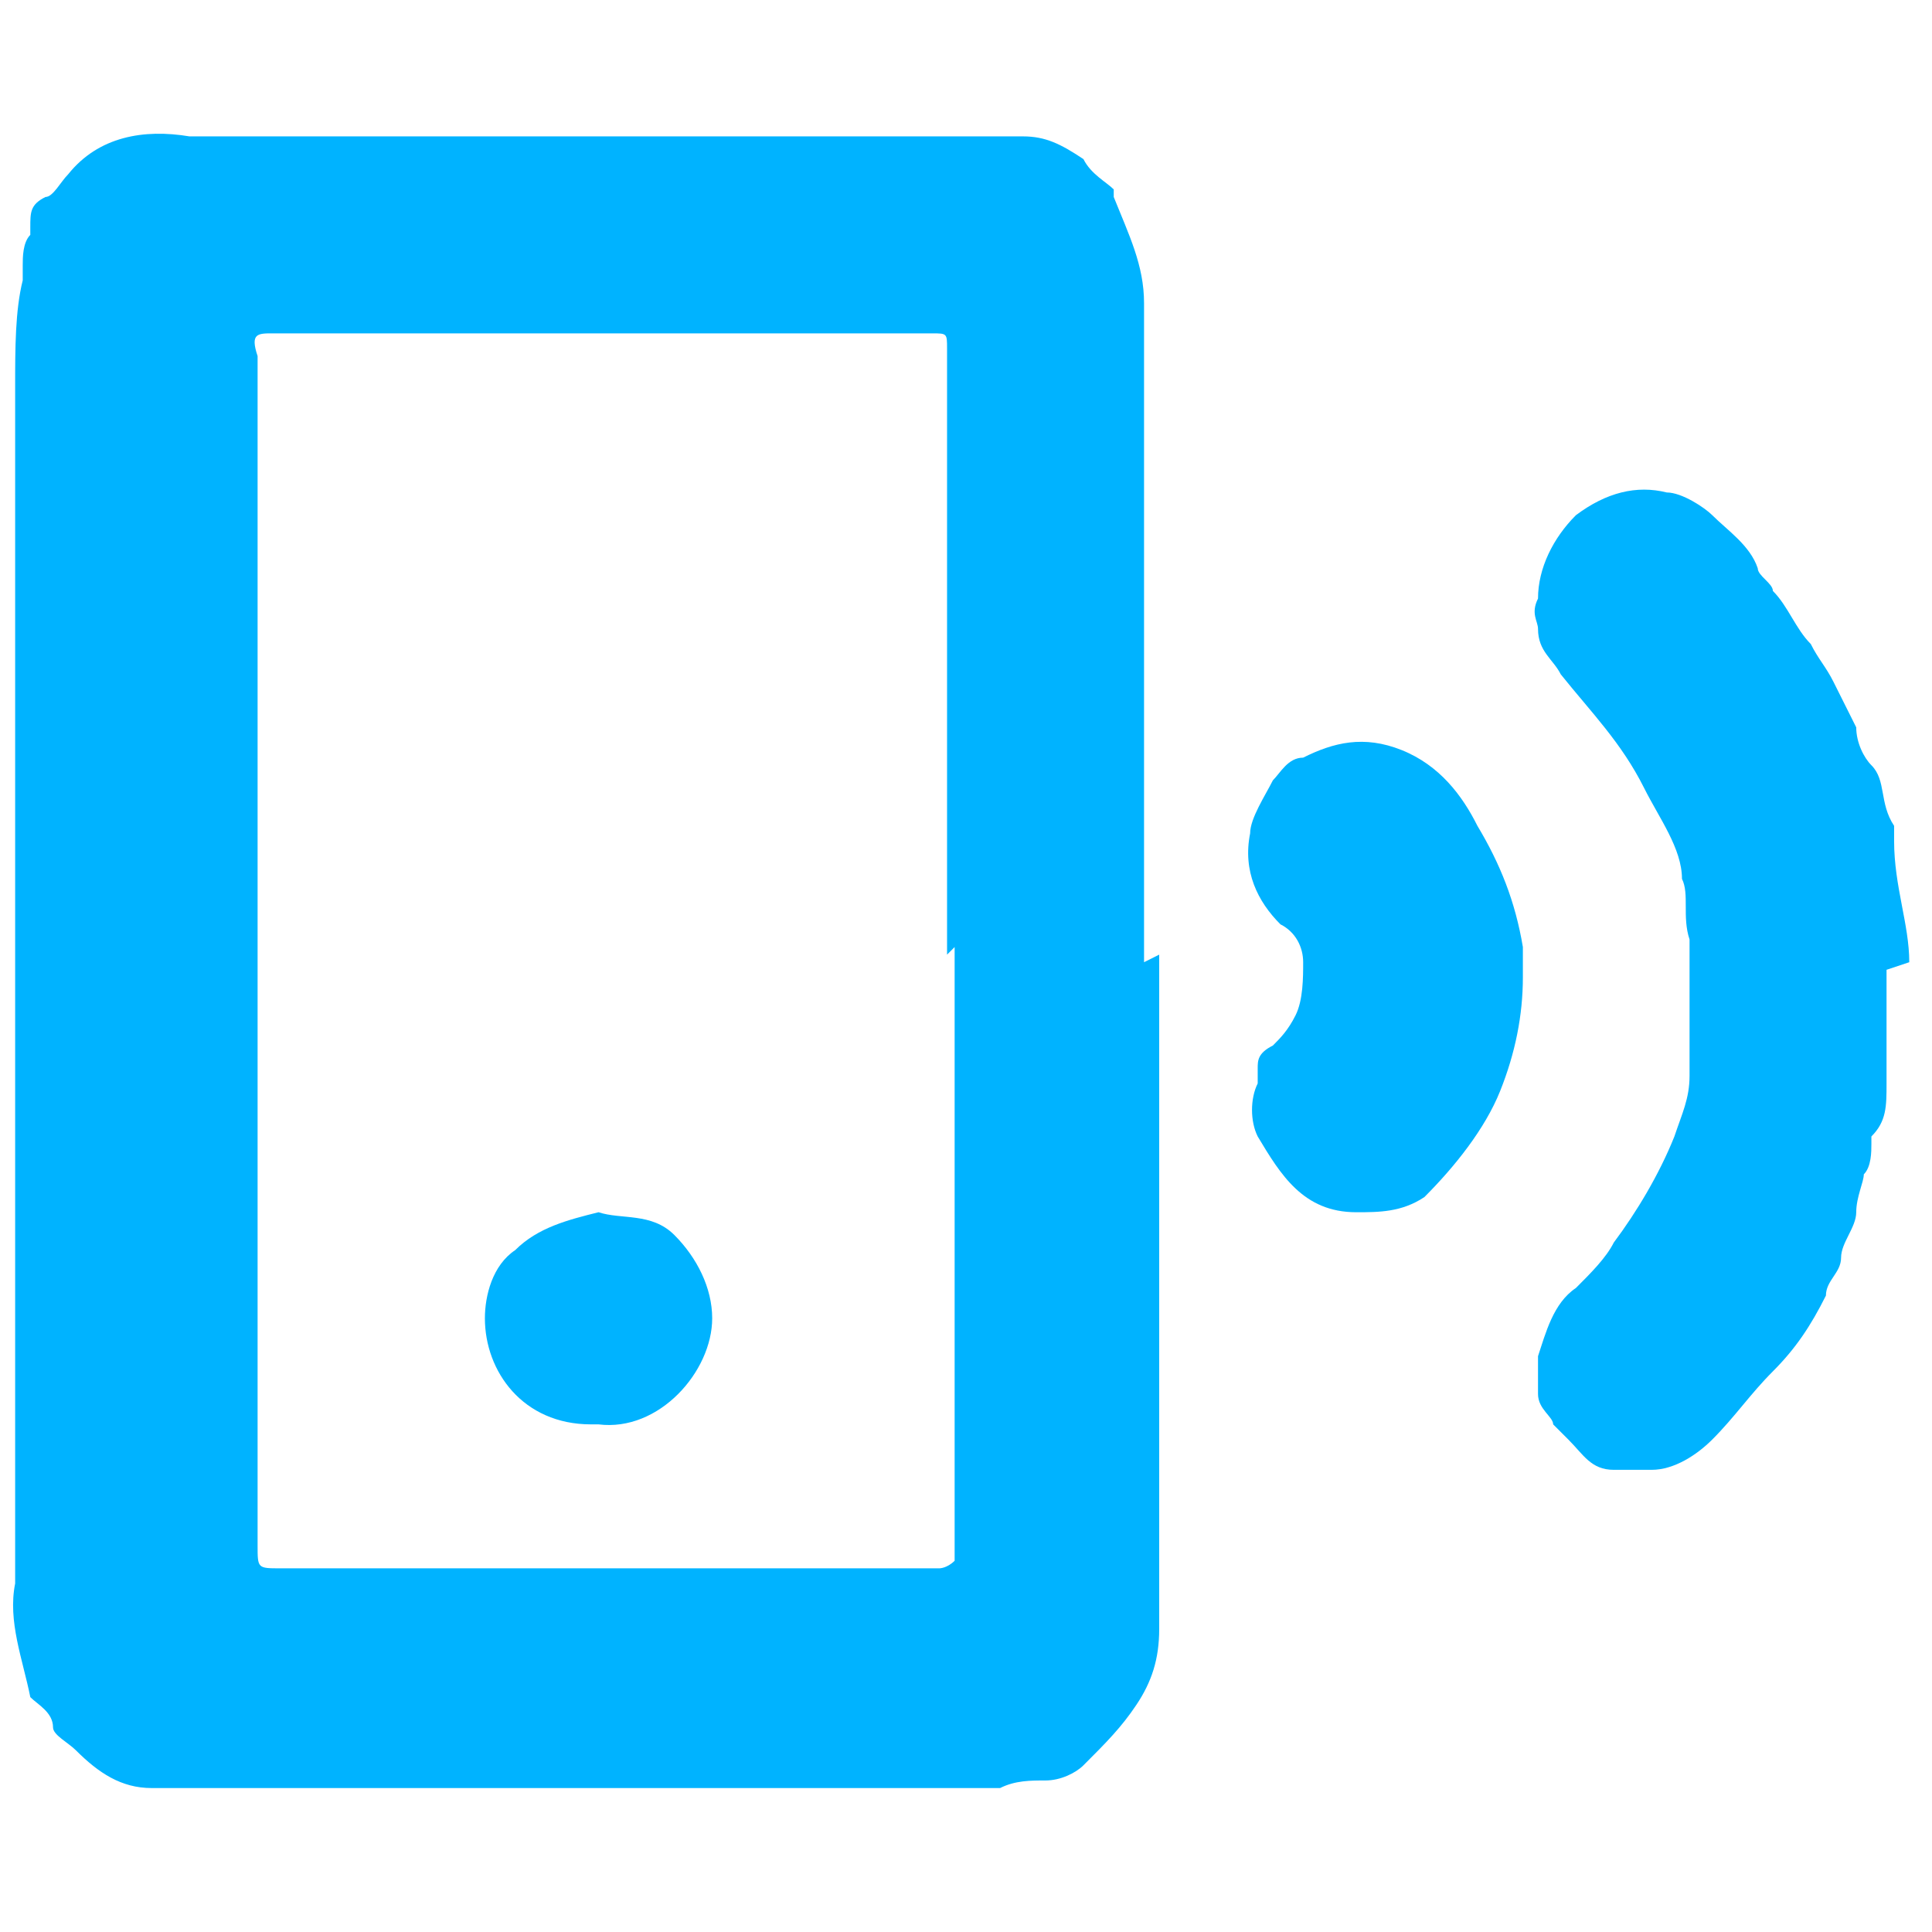
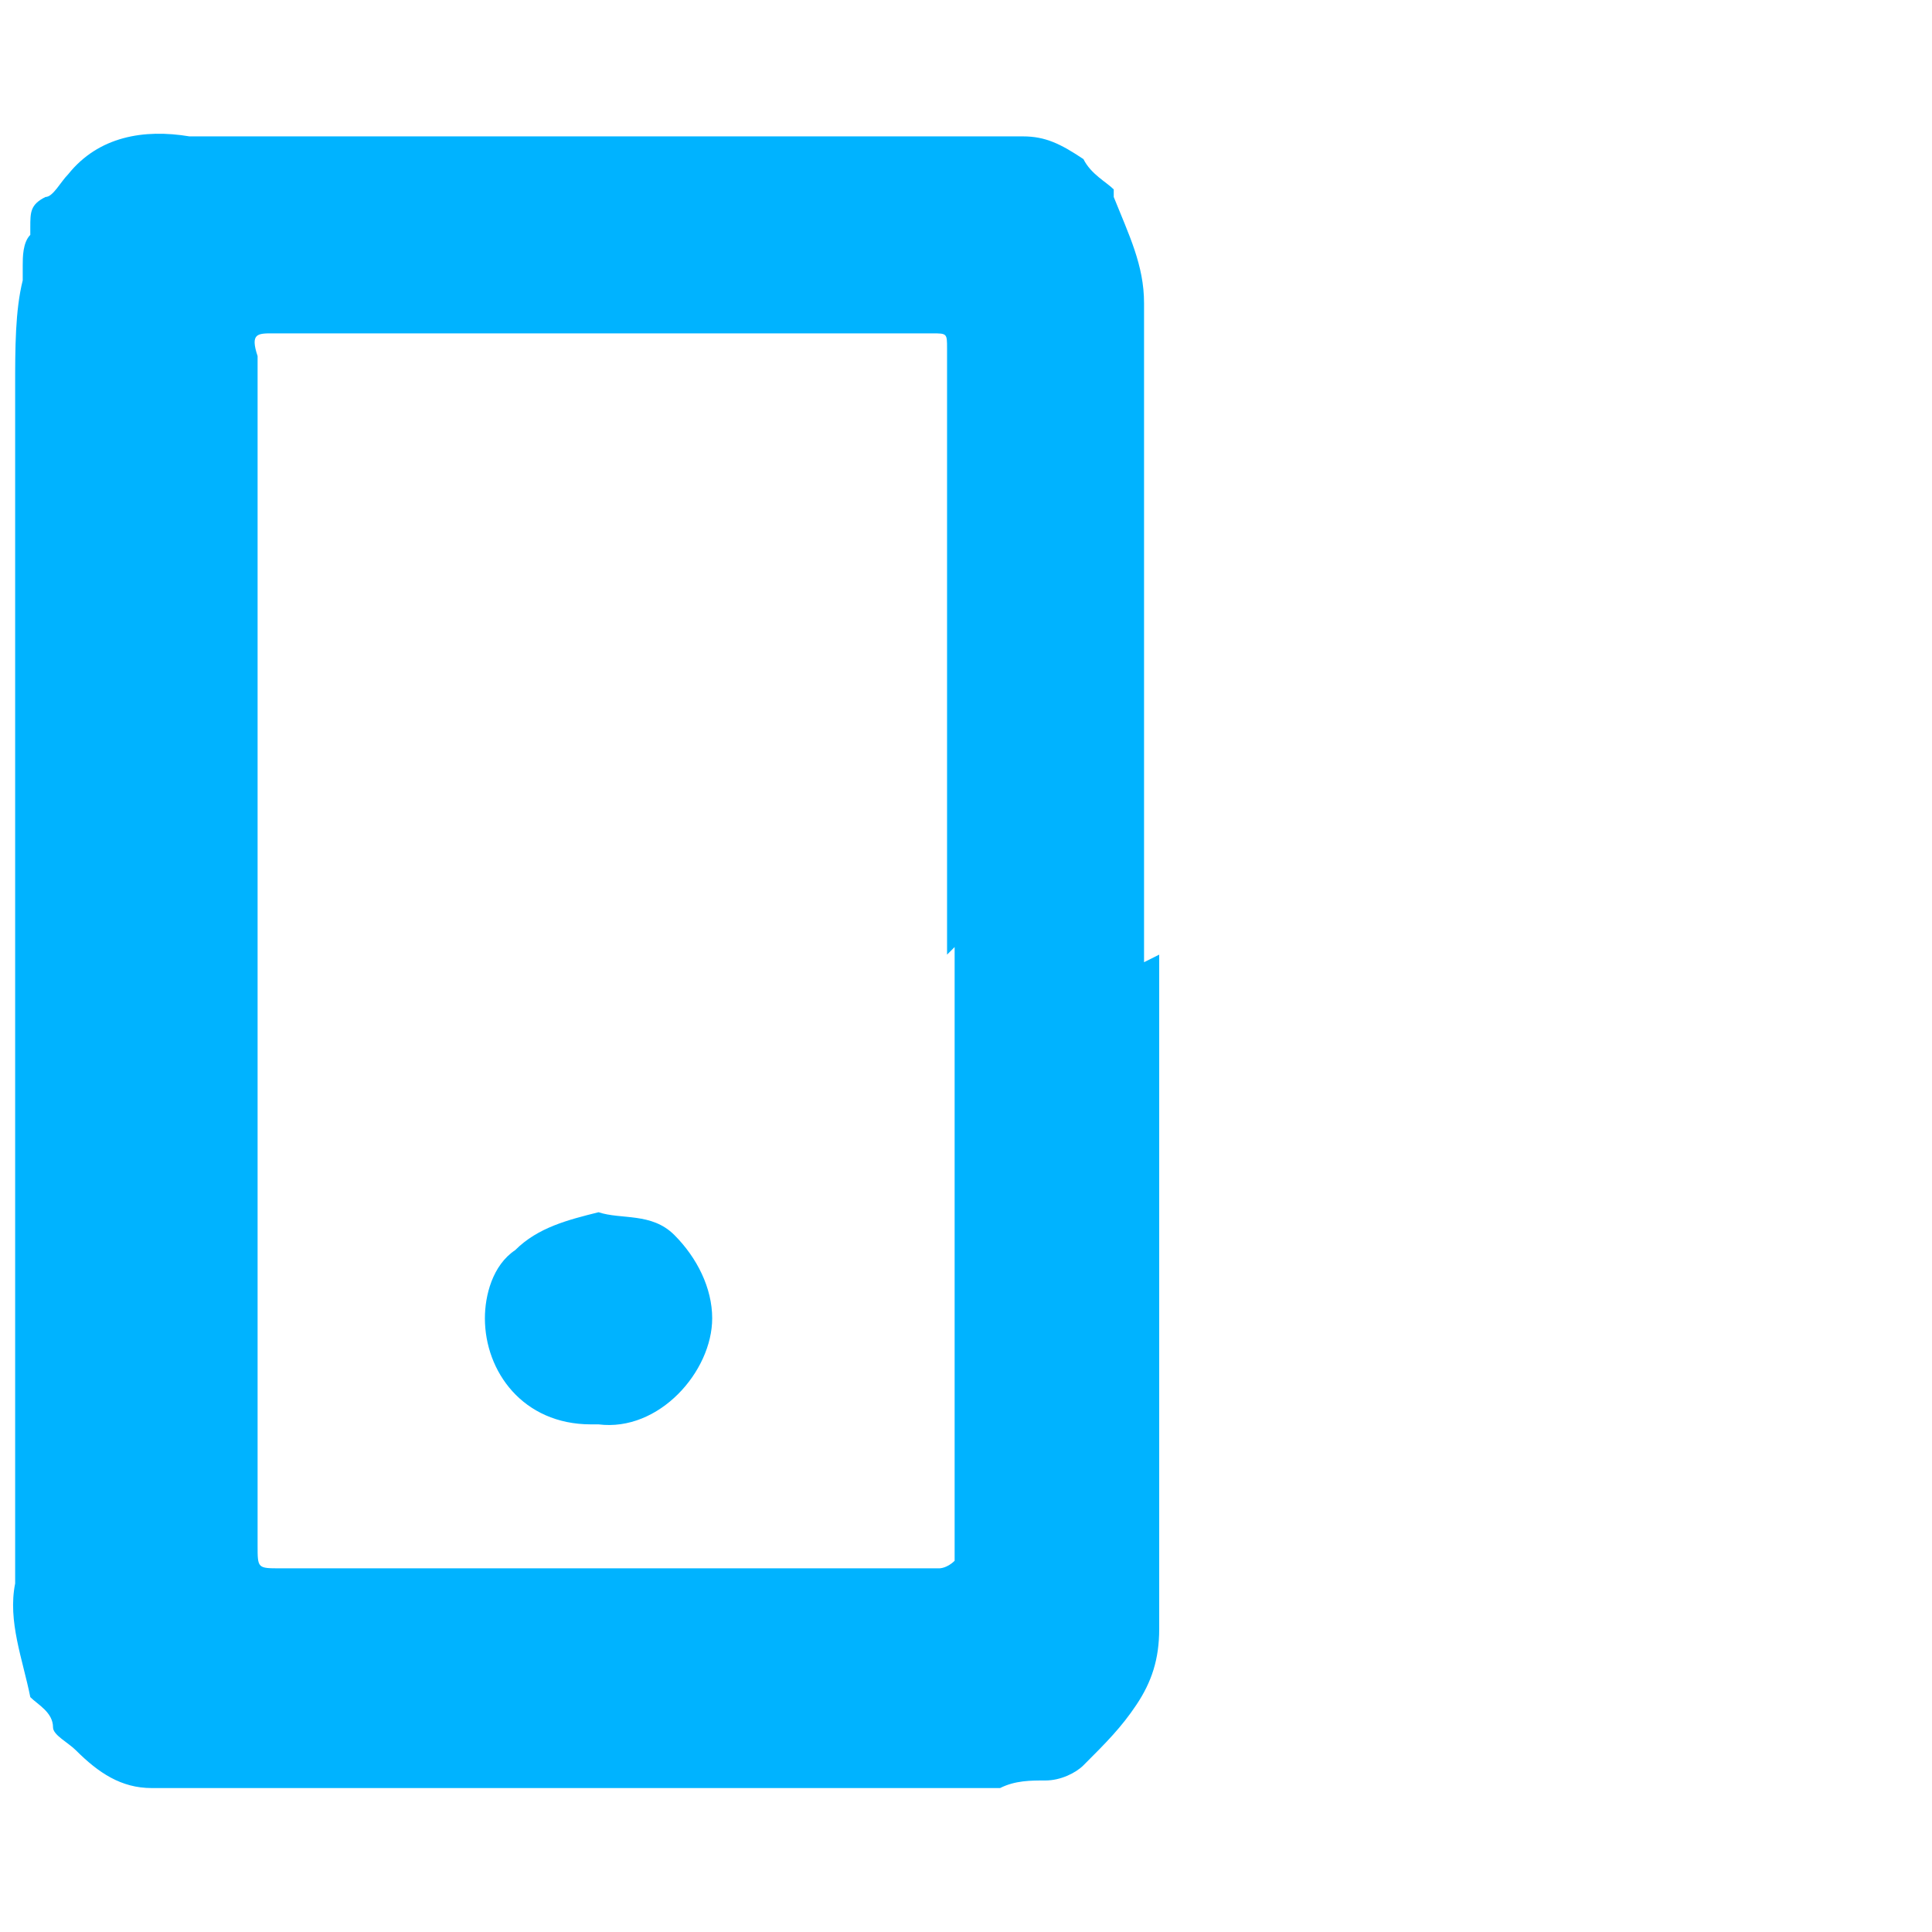
<svg xmlns="http://www.w3.org/2000/svg" version="1.1" viewBox="0 0 25.5 25.5">
  <defs>
    <style>
      .cls-1 {
        fill: #00b3ff;
      }
    </style>
  </defs>
  <g>
    <g id="Capa_1">
      <g>
-         <path class="cls-1" d="M15.3,12.6c0,3,0,5.9,0,8.9,0,.4-.1.7-.3,1-.2.3-.4.5-.7.8-.1.1-.3.2-.5.2-.2,0-.4,0-.6.1-.2,0-.4,0-.6,0-.2,0-.4,0-.7,0-.8,0-1.6,0-2.4,0-.5,0-.9,0-1.4,0-.6,0-1.2,0-1.7,0-.7,0-1.4,0-2.2,0-.5,0-1,0-1.5,0-.2,0-.4,0-.5,0,0,0-.1,0-.2,0-.4,0-.7-.2-1-.5-.1-.1-.3-.2-.3-.3,0-.2-.2-.3-.3-.4,0,0,0,0,0,0-.1-.5-.3-1-.2-1.5,0,0,0-.1,0-.2,0-1,0-2,0-3.1,0-.3,0-.7,0-1,0-.3,0-.5,0-.8,0-.2,0-.5,0-.7,0-.6,0-1.3,0-1.9,0-.2,0-.4,0-.7,0-1.1,0-2.2,0-3.3,0-.6,0-1.2,0-1.7,0-.3,0-.7,0-1,0-.2,0-.4,0-.6,0-.3,0-.5,0-.8,0-.5,0-1,.1-1.4,0,0,0-.2,0-.2,0-.1,0-.3.1-.4,0,0,0,0,0-.1,0-.2,0-.3.2-.4.1,0,.2-.2.3-.3.4-.5,1-.6,1.6-.5.5,0,1.1,0,1.6,0,0,0,.1,0,.2,0,.9,0,1.7,0,2.6,0,2,0,4,0,6,0,.2,0,.4,0,.6,0,.3,0,.5.1.8.3,0,0,0,0,0,0,.1.2.3.3.4.4,0,0,0,0,0,.1.2.5.4.9.4,1.4,0,2.9,0,5.8,0,8.7h0ZM12.5,12.6c0-2.6,0-5.3,0-7.9,0,0,0,0,0-.1,0-.2,0-.2-.2-.2,0,0-.1,0-.2,0-2.7,0-5.4,0-8.1,0-.1,0-.3,0-.4,0-.2,0-.3,0-.2.3,0,0,0,.2,0,.2,0,5.1,0,10.2,0,15.3,0,0,0,.1,0,.2,0,.3,0,.3.3.3,1,0,2.1,0,3.1,0,1.9,0,3.7,0,5.6,0,0,0,.1,0,.2-.1,0,0,0-.1,0-.2,0-2.6,0-5.3,0-7.9Z" />
-         <path class="cls-1" d="M24.9,12.8c0,.4,0,.6,0,.9,0,0,0,.2,0,.3,0,0,0,.2,0,.3,0,.3,0,.5-.2.7,0,0,0,0,0,.1,0,.1,0,.3-.1.4,0,.1-.1.3-.1.5,0,.2-.2.4-.2.6,0,.2-.2.3-.2.5-.2.4-.4.7-.7,1-.3.3-.5.6-.8.9-.2.2-.5.4-.8.4,0,0,0,0-.1,0,0,0,0,0-.1,0-.1,0-.2,0-.3,0-.3,0-.4-.2-.6-.4,0,0-.1-.1-.2-.2,0-.1-.2-.2-.2-.4,0-.1,0-.2,0-.3,0,0,0-.2,0-.2.1-.3.2-.7.5-.9.2-.2.4-.4.5-.6.3-.4.6-.9.8-1.4.1-.3.2-.5.2-.8,0-.1,0-.2,0-.3,0-.1,0-1.5,0-1.5-.1-.3,0-.6-.1-.8,0-.4-.3-.8-.5-1.2-.3-.6-.7-1-1.1-1.5-.1-.2-.3-.3-.3-.6,0-.1-.1-.2,0-.4,0-.4.2-.8.5-1.1.4-.3.8-.4,1.2-.3.2,0,.5.2.6.3.2.2.5.4.6.7,0,.1.2.2.2.3.2.2.3.5.5.7.1.2.2.3.3.5.1.2.2.4.3.6,0,.2.1.4.2.5,0,0,0,0,0,0,.2.2.1.5.3.8,0,0,0,.1,0,.2,0,.6.2,1.1.2,1.6Z" />
-         <path class="cls-1" d="M20.1,12.9c0,.5-.1,1-.3,1.5-.2.5-.6,1-1,1.4-.3.2-.6.2-.9.2-.7,0-1-.5-1.3-1-.1-.2-.1-.5,0-.7,0,0,0-.1,0-.2,0-.1,0-.2.2-.3.1-.1.2-.2.3-.4.1-.2.1-.5.1-.7,0-.2-.1-.4-.3-.5-.3-.3-.5-.7-.4-1.2,0-.2.2-.5.3-.7.1-.1.2-.3.4-.3.4-.2.8-.3,1.3-.1.5.2.8.6,1,1,.3.5.5,1,.6,1.6,0,.2,0,.3,0,.5Z" />
+         <path class="cls-1" d="M15.3,12.6c0,3,0,5.9,0,8.9,0,.4-.1.7-.3,1-.2.3-.4.5-.7.8-.1.1-.3.2-.5.2-.2,0-.4,0-.6.1-.2,0-.4,0-.6,0-.2,0-.4,0-.7,0-.8,0-1.6,0-2.4,0-.5,0-.9,0-1.4,0-.6,0-1.2,0-1.7,0-.7,0-1.4,0-2.2,0-.5,0-1,0-1.5,0-.2,0-.4,0-.5,0,0,0-.1,0-.2,0-.4,0-.7-.2-1-.5-.1-.1-.3-.2-.3-.3,0-.2-.2-.3-.3-.4,0,0,0,0,0,0-.1-.5-.3-1-.2-1.5,0,0,0-.1,0-.2,0-1,0-2,0-3.1,0-.3,0-.7,0-1,0-.3,0-.5,0-.8,0-.2,0-.5,0-.7,0-.6,0-1.3,0-1.9,0-.2,0-.4,0-.7,0-1.1,0-2.2,0-3.3,0-.6,0-1.2,0-1.7,0-.3,0-.7,0-1,0-.2,0-.4,0-.6,0-.3,0-.5,0-.8,0-.5,0-1,.1-1.4,0,0,0-.2,0-.2,0-.1,0-.3.1-.4,0,0,0,0,0-.1,0-.2,0-.3.2-.4.1,0,.2-.2.3-.3.4-.5,1-.6,1.6-.5.5,0,1.1,0,1.6,0,0,0,.1,0,.2,0,.9,0,1.7,0,2.6,0,2,0,4,0,6,0,.2,0,.4,0,.6,0,.3,0,.5.1.8.3,0,0,0,0,0,0,.1.2.3.3.4.4,0,0,0,0,0,.1.2.5.4.9.4,1.4,0,2.9,0,5.8,0,8.7h0M12.5,12.6c0-2.6,0-5.3,0-7.9,0,0,0,0,0-.1,0-.2,0-.2-.2-.2,0,0-.1,0-.2,0-2.7,0-5.4,0-8.1,0-.1,0-.3,0-.4,0-.2,0-.3,0-.2.3,0,0,0,.2,0,.2,0,5.1,0,10.2,0,15.3,0,0,0,.1,0,.2,0,.3,0,.3.3.3,1,0,2.1,0,3.1,0,1.9,0,3.7,0,5.6,0,0,0,.1,0,.2-.1,0,0,0-.1,0-.2,0-2.6,0-5.3,0-7.9Z" />
        <path class="cls-1" d="M7.8,18.8c-.9,0-1.4-.7-1.4-1.4,0-.3.1-.7.4-.9.3-.3.7-.4,1.1-.5.3.1.7,0,1,.3.3.3.5.7.5,1.1,0,.7-.7,1.5-1.5,1.4Z" />
      </g>
    </g>
  </g>
</svg>